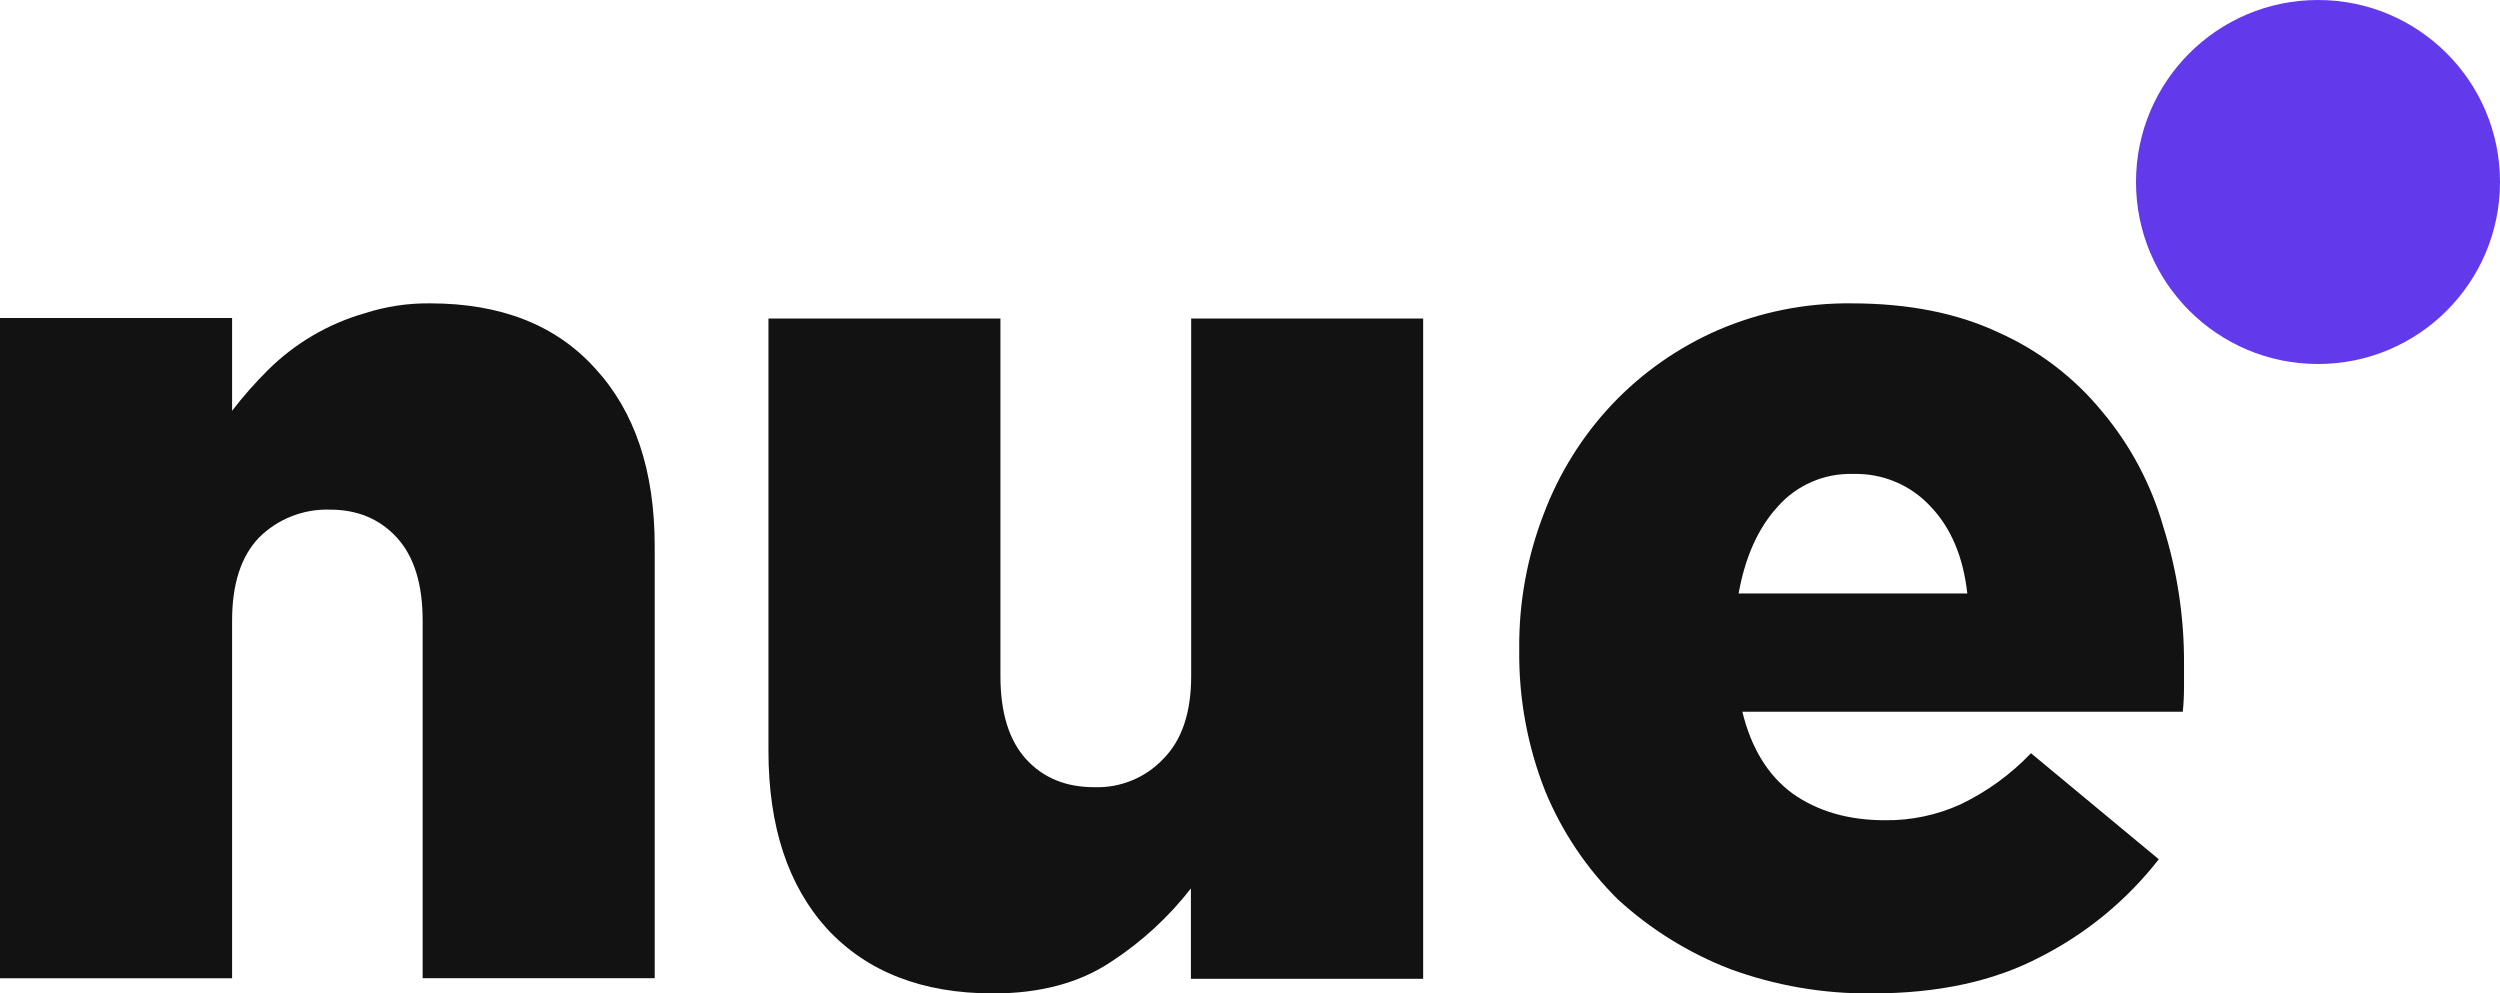
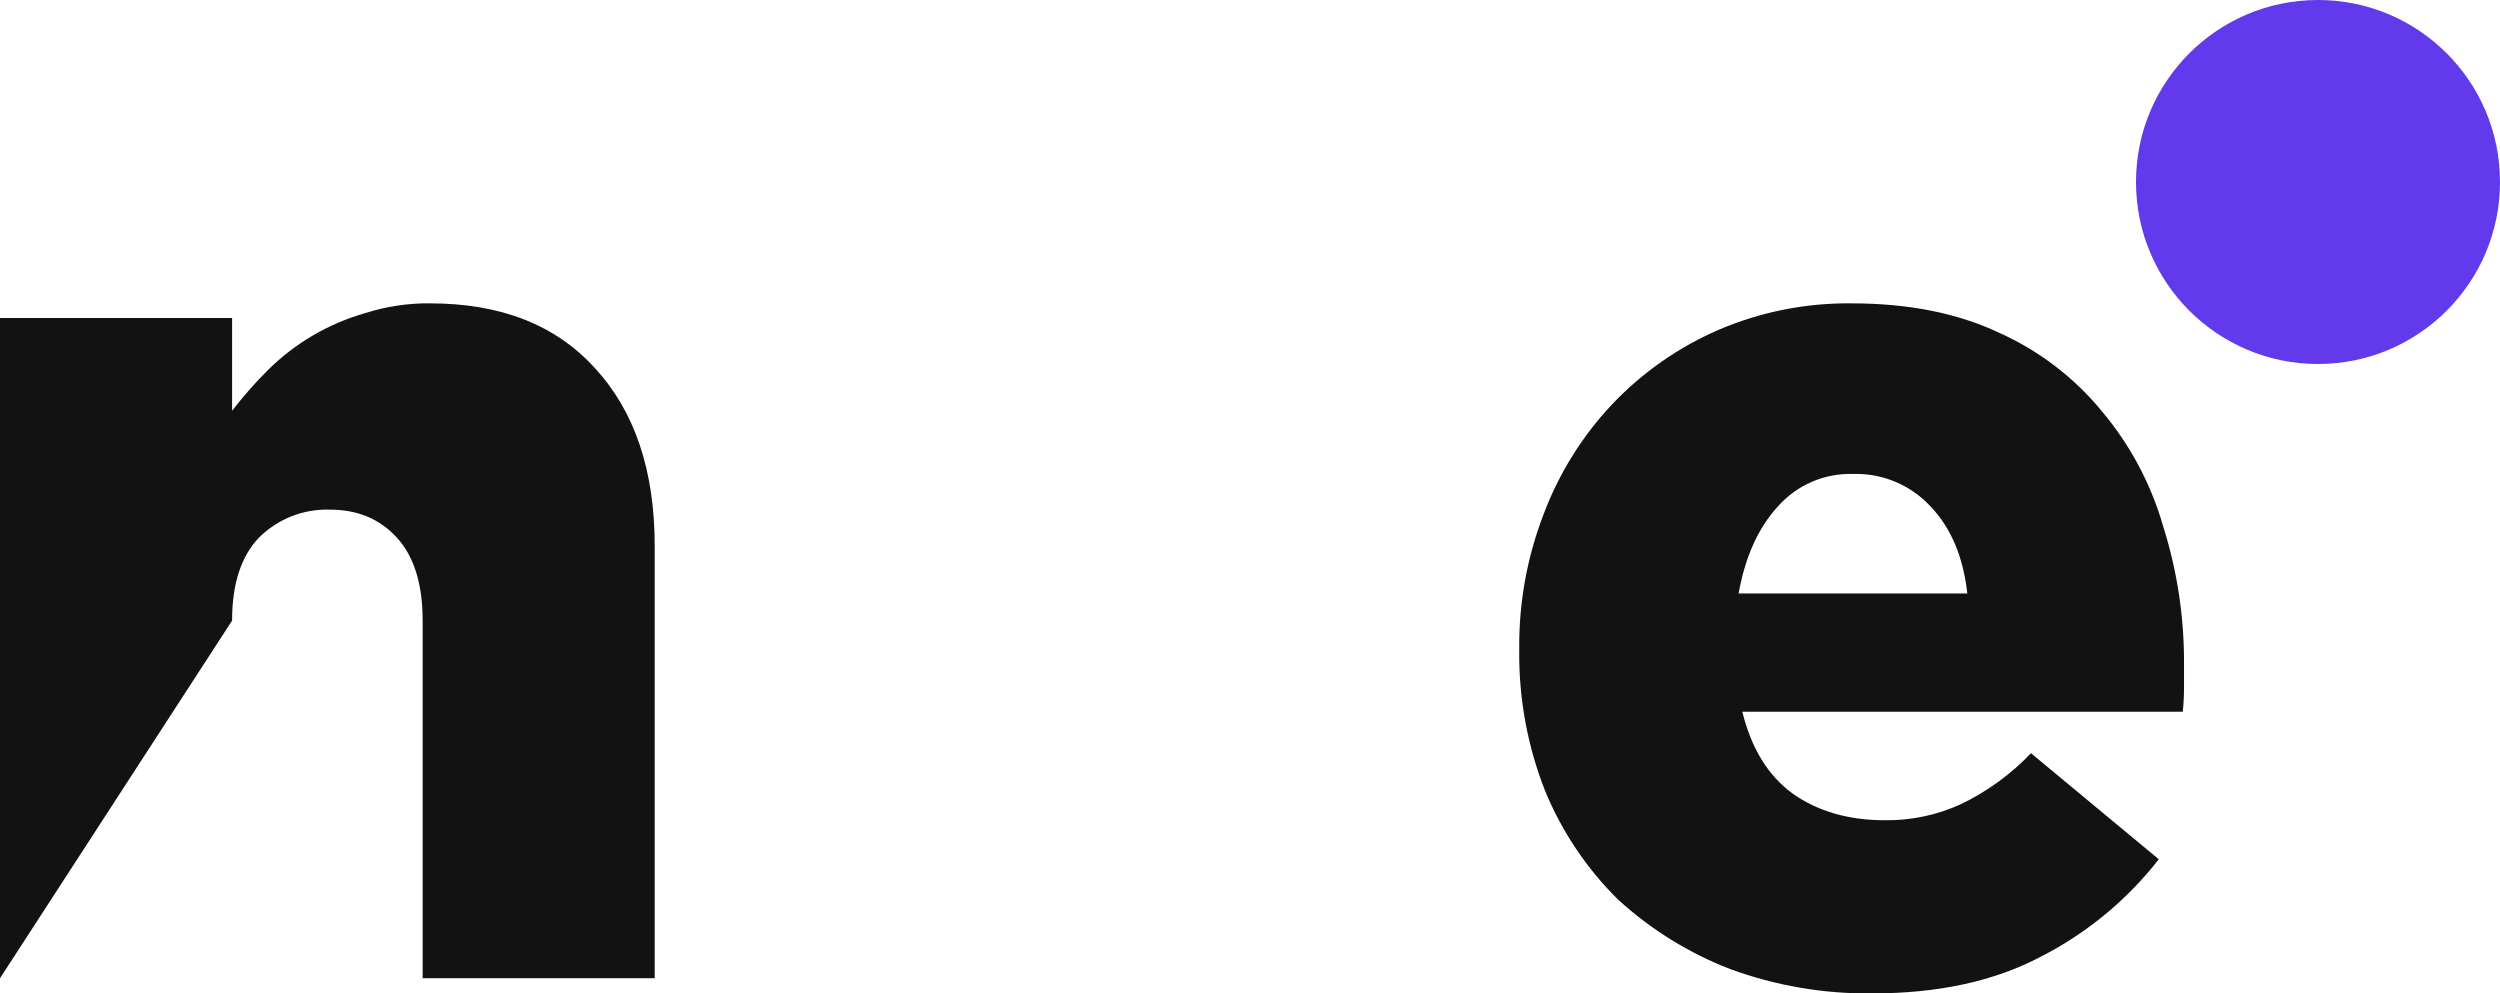
<svg xmlns="http://www.w3.org/2000/svg" width="989px" height="393px" viewBox="0 0 989 393" version="1.1">
  <title>Nue (1)</title>
  <g id="Page-1" stroke="none" stroke-width="1" fill="none" fill-rule="evenodd">
    <g id="Nue-(1)" fill-rule="nonzero">
-       <path d="M0,125.803 L91.817,125.803 L91.817,162.508 C96.13,156.888 100.81,151.56 105.827,146.558 C116.571,135.845 129.865,128.037 144.459,123.87 C152.735,121.216 161.384,119.911 170.076,120.005 C198.096,120.005 219.844,128.537 235.318,145.601 C251.106,162.665 259,186.147 259,216.048 L259,386.982 L167.201,386.982 L167.201,245.545 C167.201,231.095 163.815,220.154 157.041,212.724 C150.268,205.294 141.41,201.591 130.467,201.615 C119.998,201.286 109.858,205.293 102.447,212.688 C95.36,220.082 91.817,231.022 91.817,245.509 L91.817,387 L0,387 L0,125.803 Z" id="Path" fill="#121212" />
-       <path d="M392.863,393 C364.856,393 342.963,384.474 327.182,367.423 C311.715,350.36 303.988,326.879 304,296.98 L304,126 L395.772,126 L395.772,267.466 C395.772,281.916 399.151,292.861 405.909,300.303 C412.667,307.745 421.701,311.448 433.012,311.412 C443.218,311.743 453.08,307.701 460.116,300.303 C467.524,292.898 471.228,281.952 471.228,267.466 L471.228,126 L563,126 L563,387.22 L471.12,387.22 L471.12,351.474 C462.323,362.778 451.711,372.543 439.716,380.374 C427.164,388.803 411.546,393.012 392.863,393 Z" id="Path" fill="#121212" />
+       <path d="M0,125.803 L91.817,125.803 L91.817,162.508 C96.13,156.888 100.81,151.56 105.827,146.558 C116.571,135.845 129.865,128.037 144.459,123.87 C152.735,121.216 161.384,119.911 170.076,120.005 C198.096,120.005 219.844,128.537 235.318,145.601 C251.106,162.665 259,186.147 259,216.048 L259,386.982 L167.201,386.982 L167.201,245.545 C167.201,231.095 163.815,220.154 157.041,212.724 C150.268,205.294 141.41,201.591 130.467,201.615 C119.998,201.286 109.858,205.293 102.447,212.688 C95.36,220.082 91.817,231.022 91.817,245.509 L0,387 L0,125.803 Z" id="Path" fill="#121212" />
      <path d="M778.273,234.786 C776.664,220.353 771.86,208.927 763.863,200.508 C755.977,191.886 744.729,187.136 733.06,187.5 C721.664,187.146 710.708,191.918 703.195,200.508 C695.509,208.927 690.376,220.353 687.794,234.786 L778.273,234.786 Z M740.716,392.988 C721.511,393.223 702.424,389.953 684.389,383.336 C668.051,377.008 653.031,367.69 640.095,355.86 C627.706,343.638 617.904,329.041 611.275,312.94 C604.307,295.286 600.82,276.446 601.007,257.464 L601.007,256.489 C600.861,238.36 604.13,220.365 610.644,203.449 C616.692,187.331 625.877,172.577 637.664,160.042 C649.517,147.517 663.766,137.51 679.562,130.617 C696.274,123.411 714.309,119.797 732.502,120.009 C754.97,120.009 774.388,123.87 790.756,131.591 C806.654,138.702 820.674,149.433 831.7,162.928 C842.81,176.181 851.01,191.629 855.765,208.266 C861.328,225.892 864.105,244.282 863.997,262.768 L863.997,271.933 C863.997,275.15 863.834,278.365 863.511,281.567 L689.271,281.567 C692.801,295.999 699.406,306.77 709.085,313.878 C719.04,320.95 731.241,324.486 745.688,324.486 C755.974,324.614 766.164,322.476 775.535,318.226 C785.992,313.226 795.453,306.36 803.455,297.966 L854.018,339.929 C841.414,356.086 825.42,369.273 807.166,378.555 C788.889,388.177 766.739,392.988 740.716,392.988 Z" id="Shape" fill="#121212" />
      <circle id="Oval" fill="#6239EB" cx="917" cy="72" r="72" />
    </g>
  </g>
</svg>